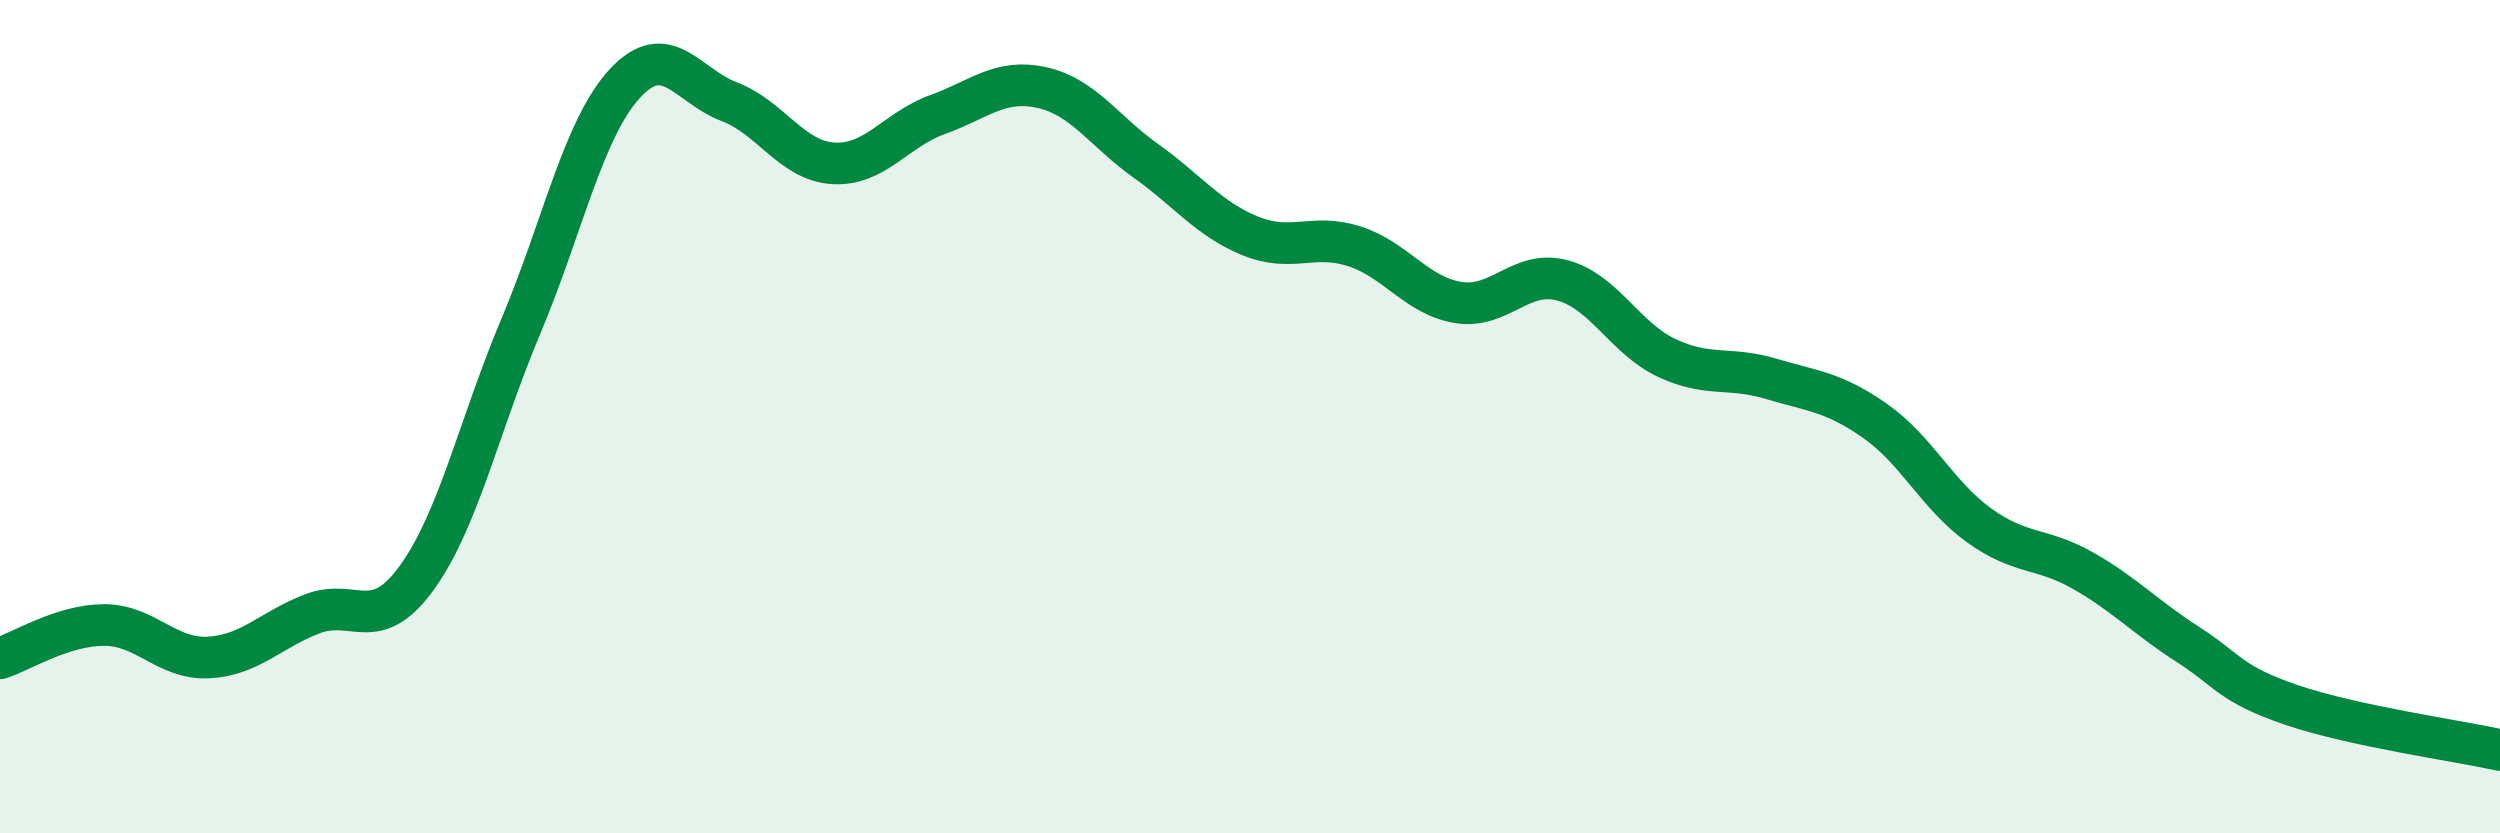
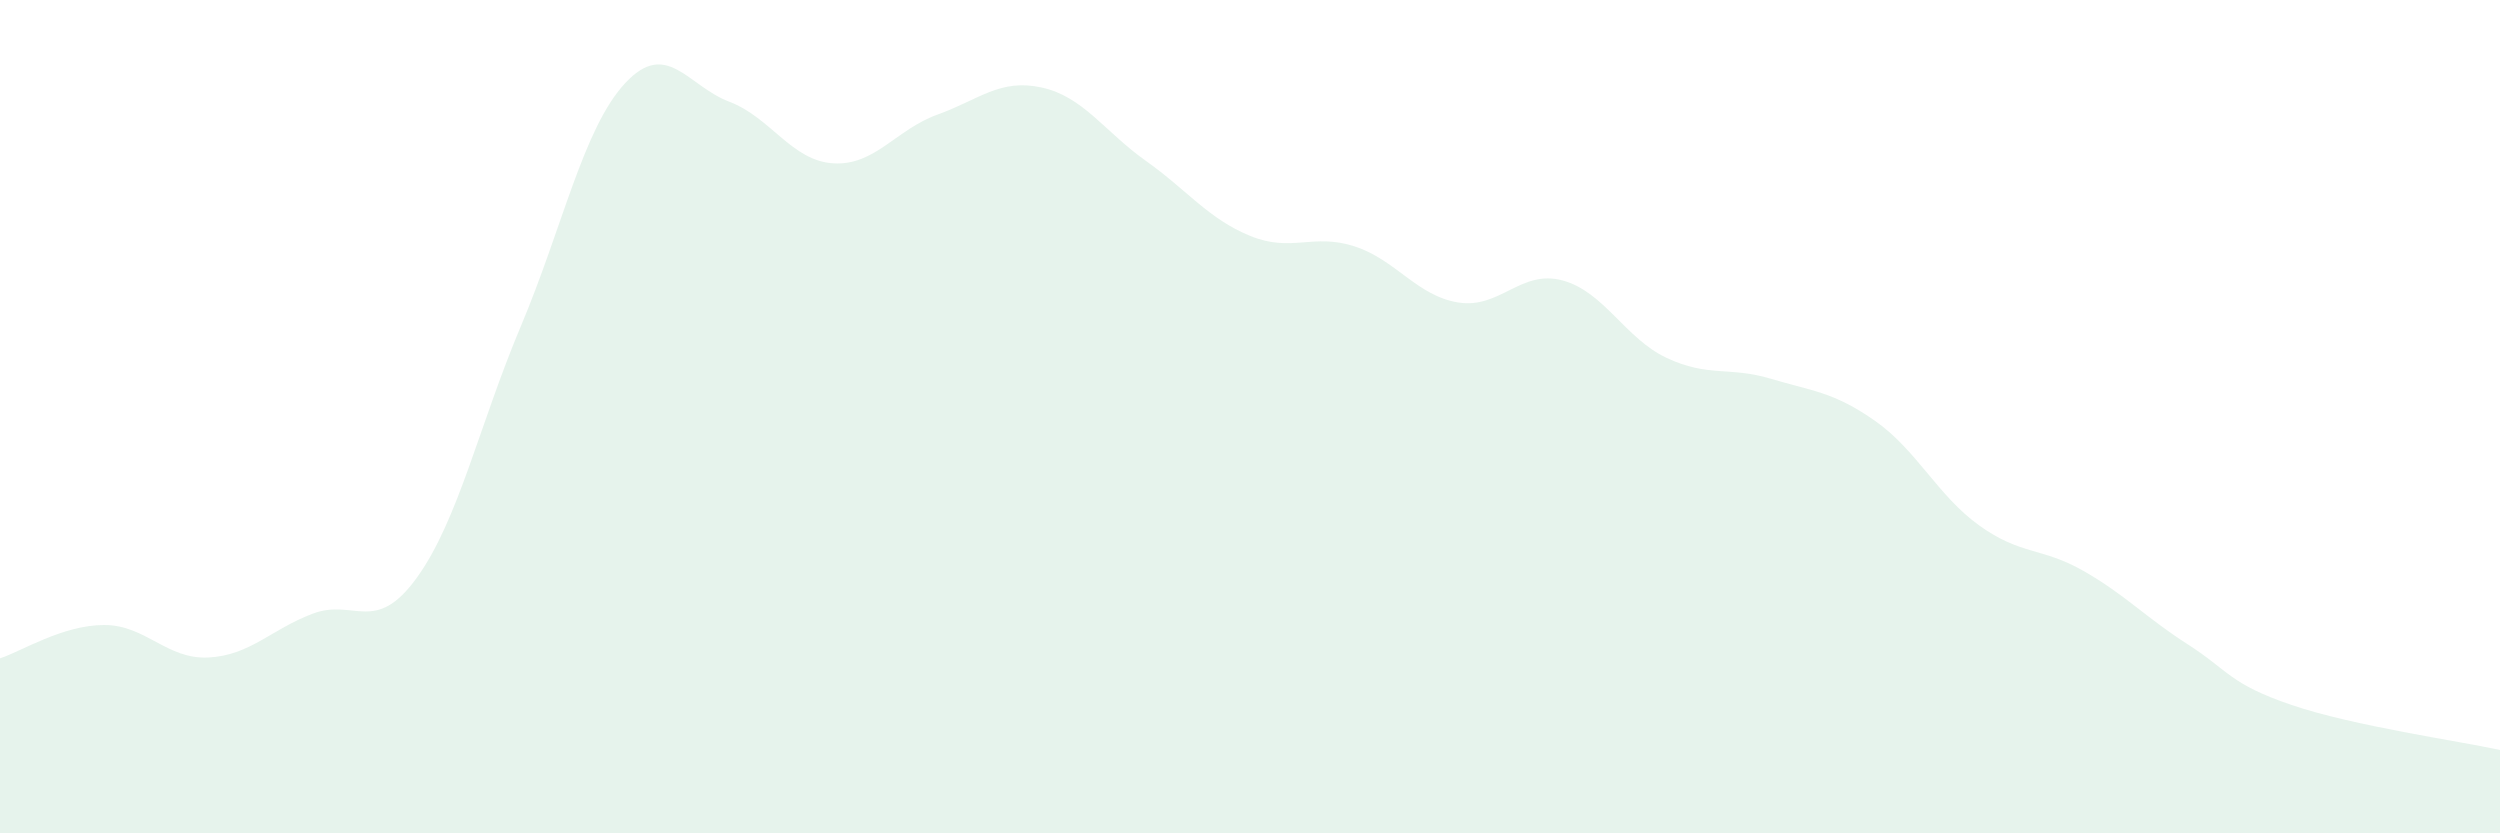
<svg xmlns="http://www.w3.org/2000/svg" width="60" height="20" viewBox="0 0 60 20">
  <path d="M 0,15.8 C 0.5,15.64 1.5,15 2.5,15 C 3.5,15 4,15.83 5,15.78 C 6,15.73 6.5,15.11 7.5,14.73 C 8.5,14.35 9,15.25 10,13.87 C 11,12.49 11.5,10.2 12.5,7.83 C 13.5,5.46 14,3.08 15,2 C 16,0.92 16.5,2.06 17.5,2.44 C 18.5,2.82 19,3.86 20,3.92 C 21,3.98 21.5,3.11 22.5,2.75 C 23.5,2.39 24,1.88 25,2.1 C 26,2.32 26.5,3.15 27.5,3.86 C 28.5,4.57 29,5.25 30,5.66 C 31,6.07 31.5,5.59 32.5,5.91 C 33.5,6.23 34,7.1 35,7.26 C 36,7.42 36.5,6.46 37.5,6.73 C 38.5,7 39,8.12 40,8.59 C 41,9.06 41.5,8.79 42.5,9.09 C 43.5,9.39 44,9.4 45,10.1 C 46,10.8 46.5,11.89 47.5,12.61 C 48.5,13.33 49,13.13 50,13.7 C 51,14.27 51.5,14.82 52.5,15.46 C 53.5,16.1 53.5,16.41 55,16.92 C 56.5,17.43 59,17.78 60,18L60 20L0 20Z" fill="#008740" opacity="0.1" stroke-linecap="round" stroke-linejoin="round" />
-   <path d="M 0,15.8 C 0.5,15.64 1.5,15 2.5,15 C 3.5,15 4,15.83 5,15.78 C 6,15.73 6.5,15.11 7.5,14.73 C 8.5,14.35 9,15.25 10,13.87 C 11,12.49 11.5,10.2 12.5,7.83 C 13.5,5.46 14,3.08 15,2 C 16,0.92 16.5,2.06 17.5,2.44 C 18.5,2.82 19,3.86 20,3.92 C 21,3.98 21.5,3.11 22.5,2.75 C 23.5,2.39 24,1.88 25,2.1 C 26,2.32 26.5,3.15 27.5,3.86 C 28.5,4.57 29,5.25 30,5.66 C 31,6.07 31.5,5.59 32.5,5.91 C 33.5,6.23 34,7.1 35,7.26 C 36,7.42 36.5,6.46 37.5,6.73 C 38.5,7 39,8.12 40,8.59 C 41,9.06 41.5,8.79 42.5,9.09 C 43.5,9.39 44,9.4 45,10.1 C 46,10.8 46.5,11.89 47.5,12.61 C 48.5,13.33 49,13.13 50,13.7 C 51,14.27 51.5,14.82 52.5,15.46 C 53.5,16.1 53.5,16.41 55,16.92 C 56.5,17.43 59,17.78 60,18" stroke="#008740" stroke-width="1" fill="none" stroke-linecap="round" stroke-linejoin="round" />
</svg>